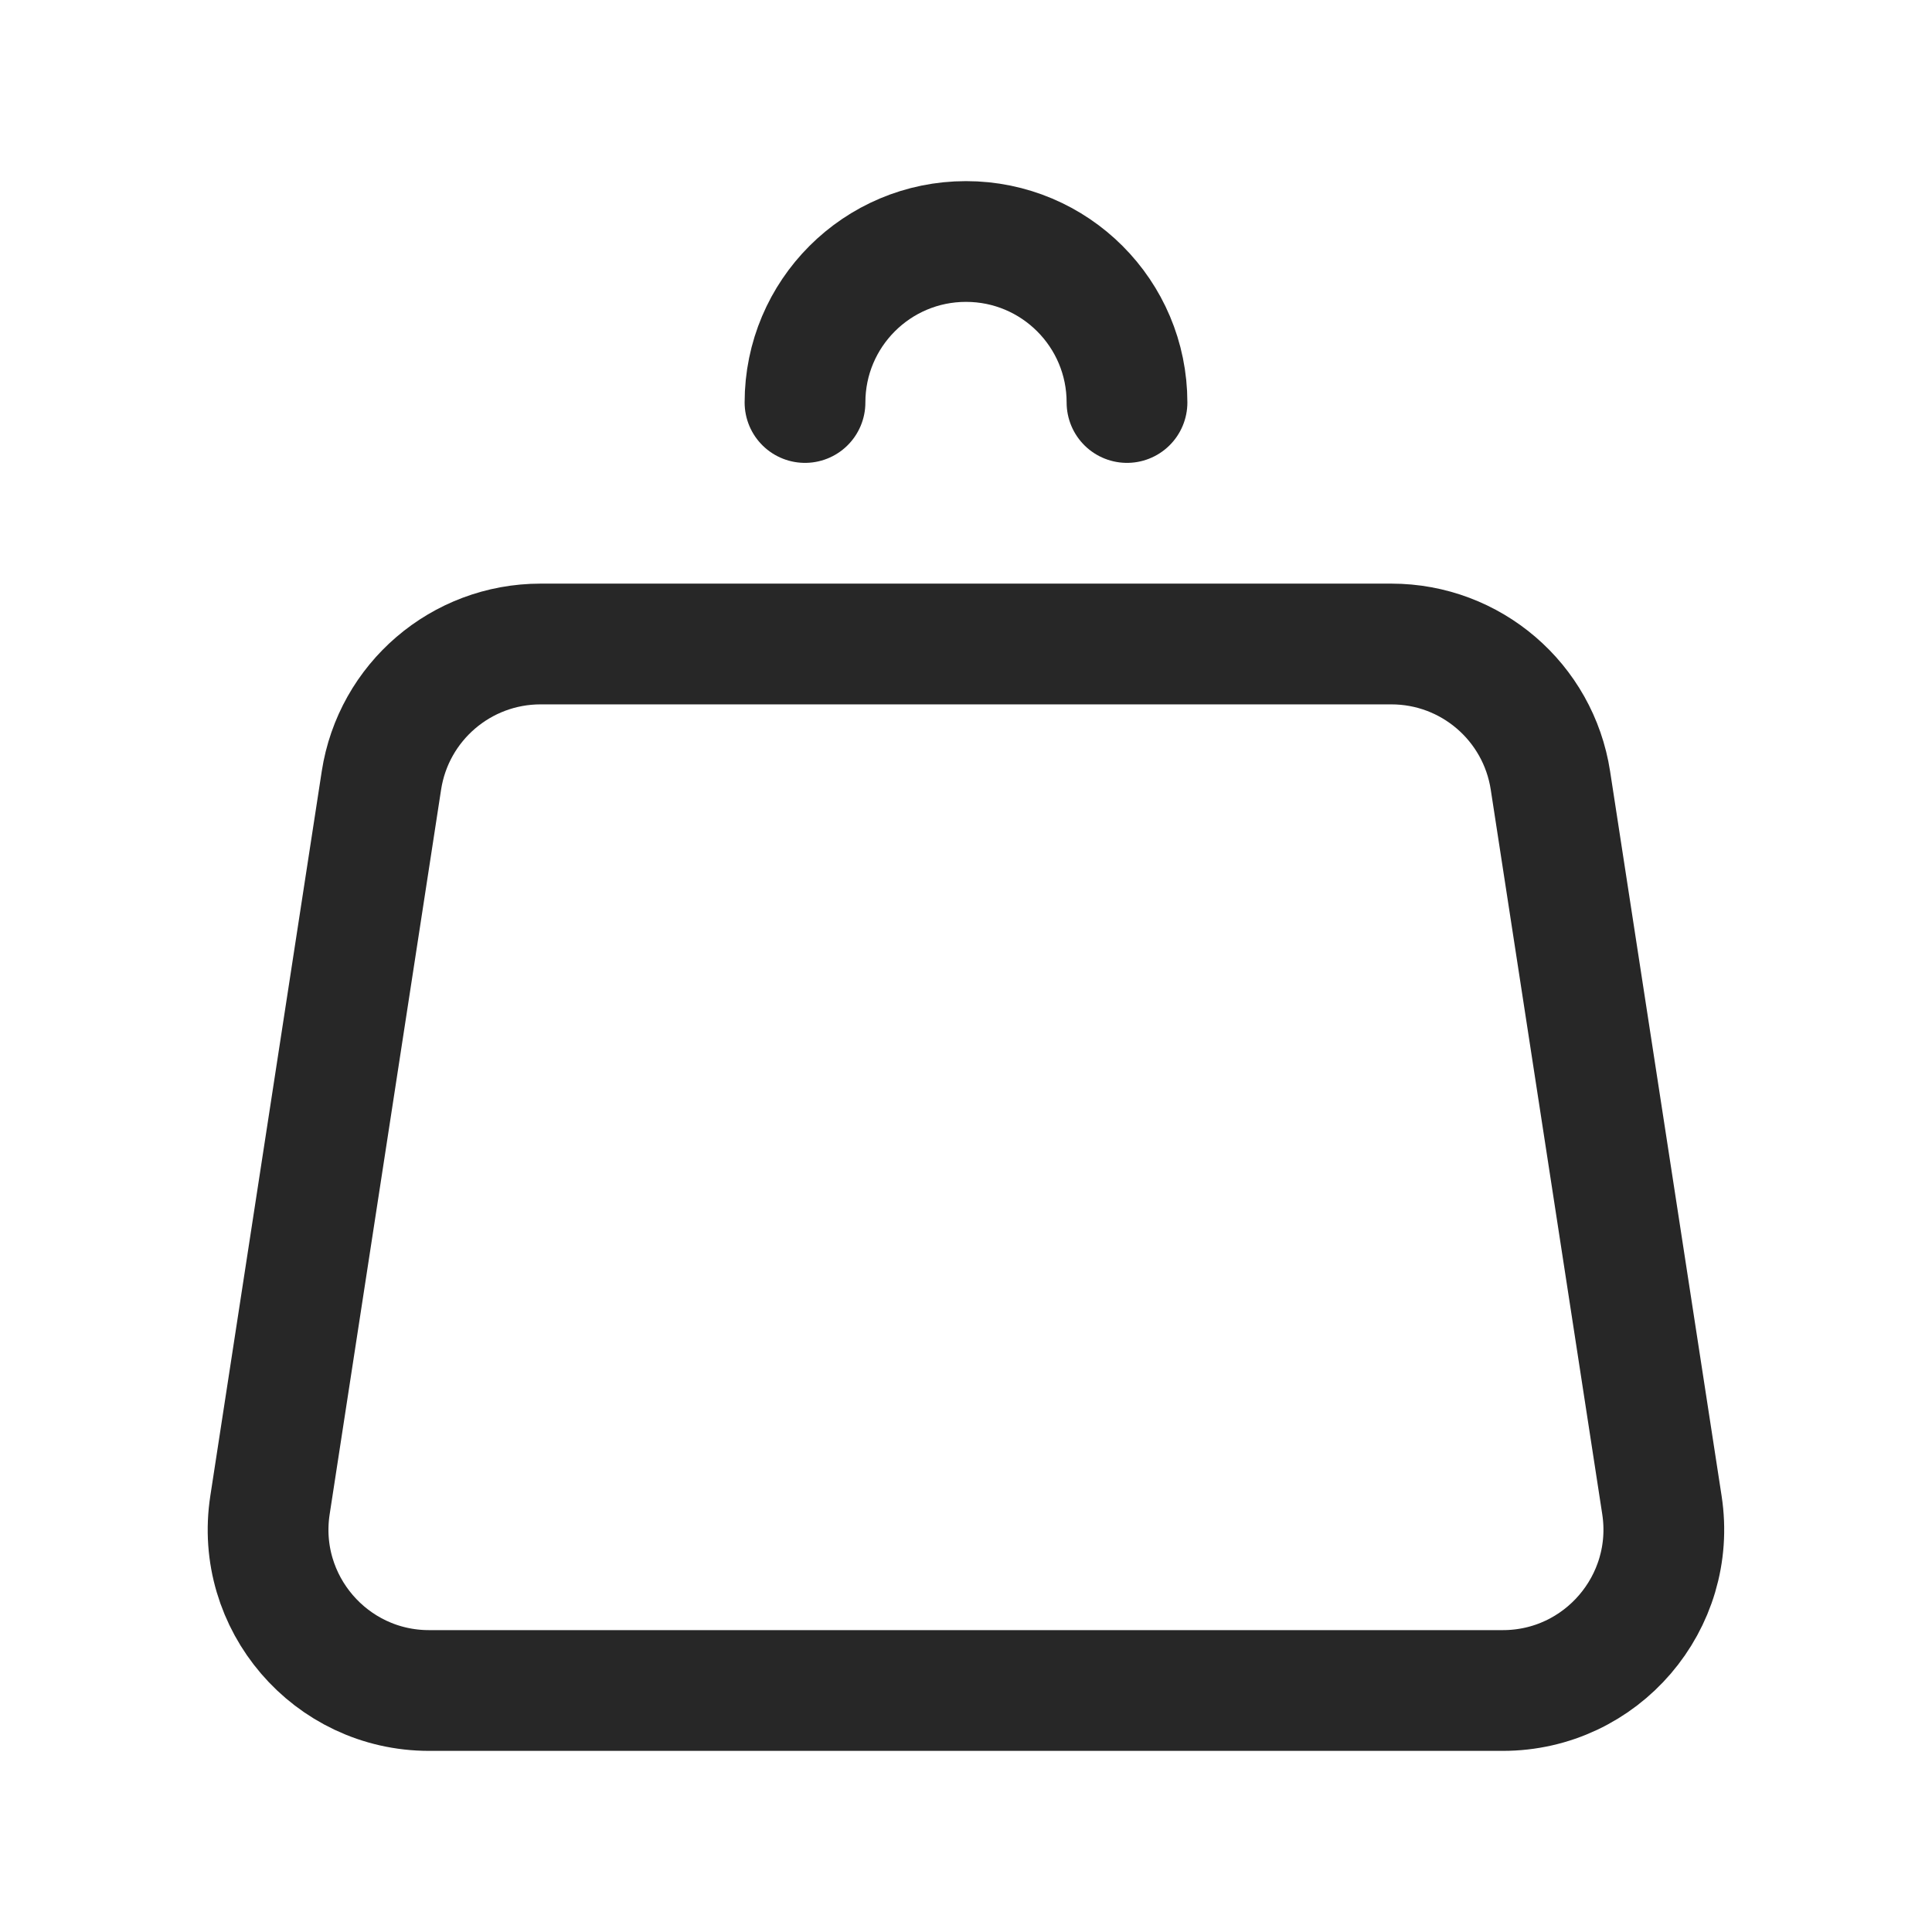
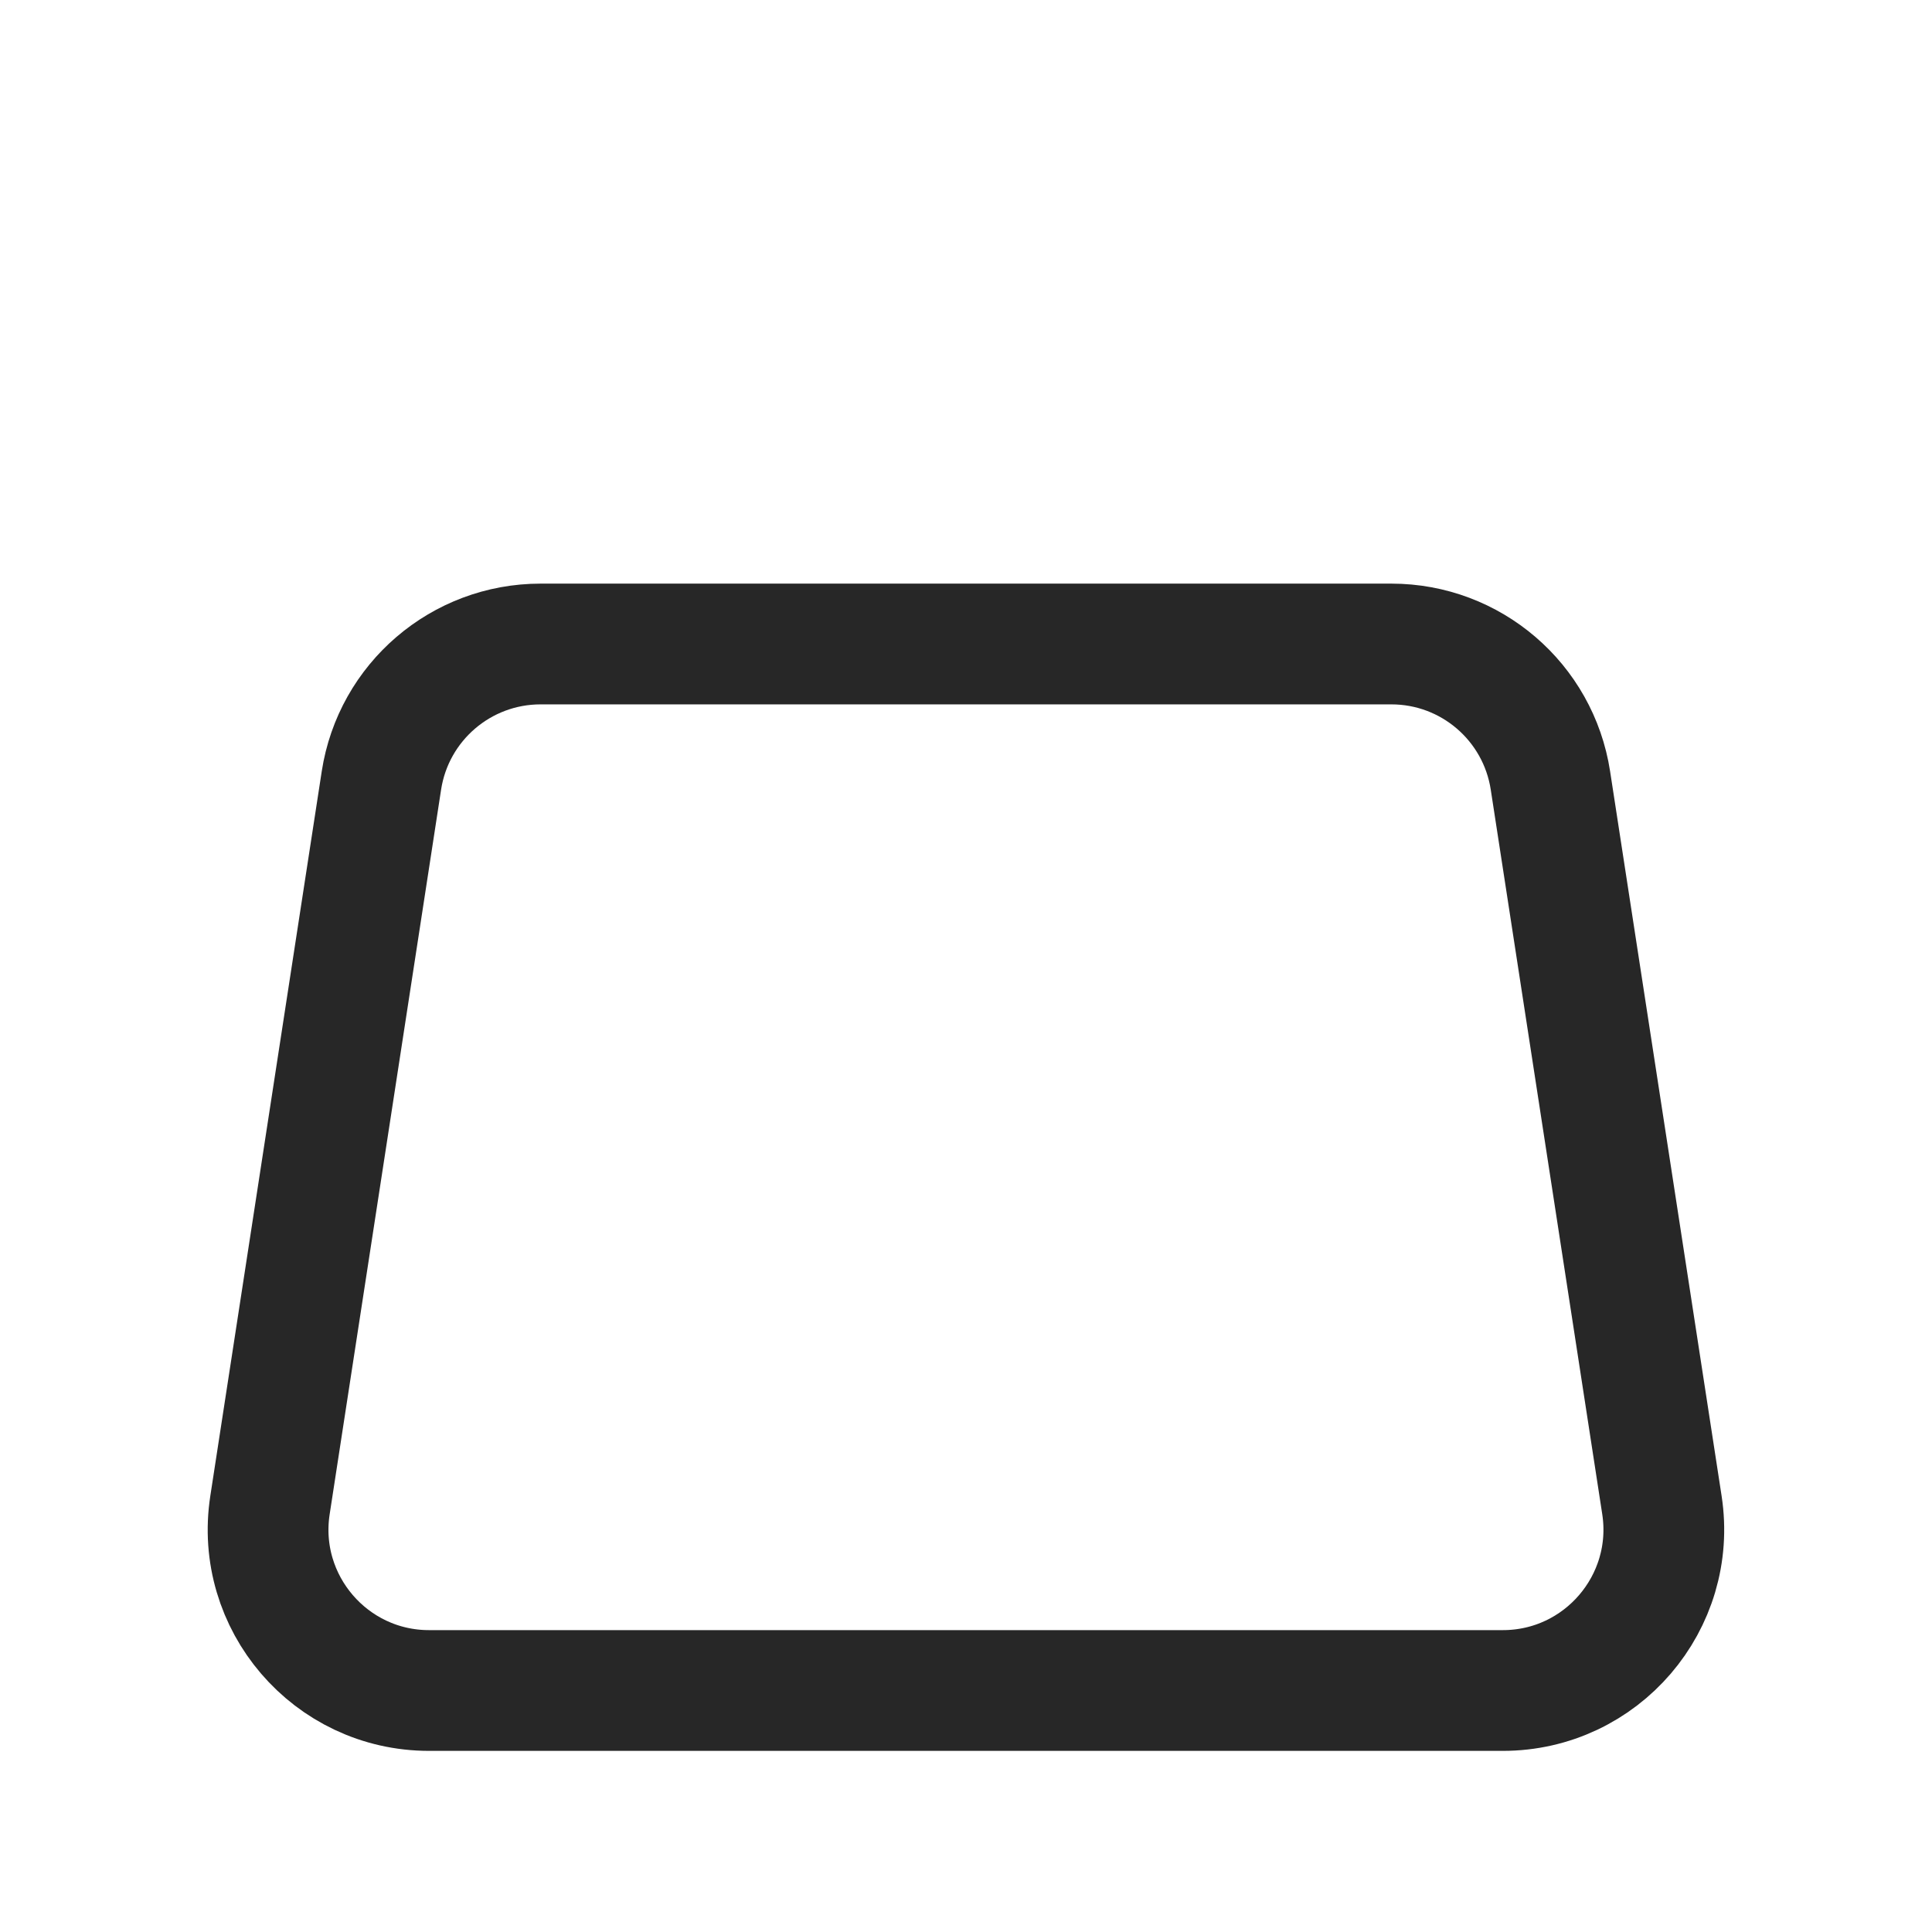
<svg xmlns="http://www.w3.org/2000/svg" width="24" height="24" viewBox="0 0 24 24" fill="none">
  <path d="M19.26 9.696L20.645 18.696C20.831 19.907 19.894 21 18.668 21H5.33C4.105 21 3.167 19.907 3.354 18.696L4.738 9.696C4.888 8.72 5.728 8 6.715 8H17.284C18.271 8 19.11 8.72 19.26 9.696Z" stroke="#272727" stroke-width="1.5" stroke-linecap="round" stroke-linejoin="round" />
-   <path d="M14 5C14 3.895 13.105 3 12 3C10.895 3 10 3.895 10 5" stroke="#272727" stroke-width="1.5" stroke-linecap="round" stroke-linejoin="round" />
</svg>